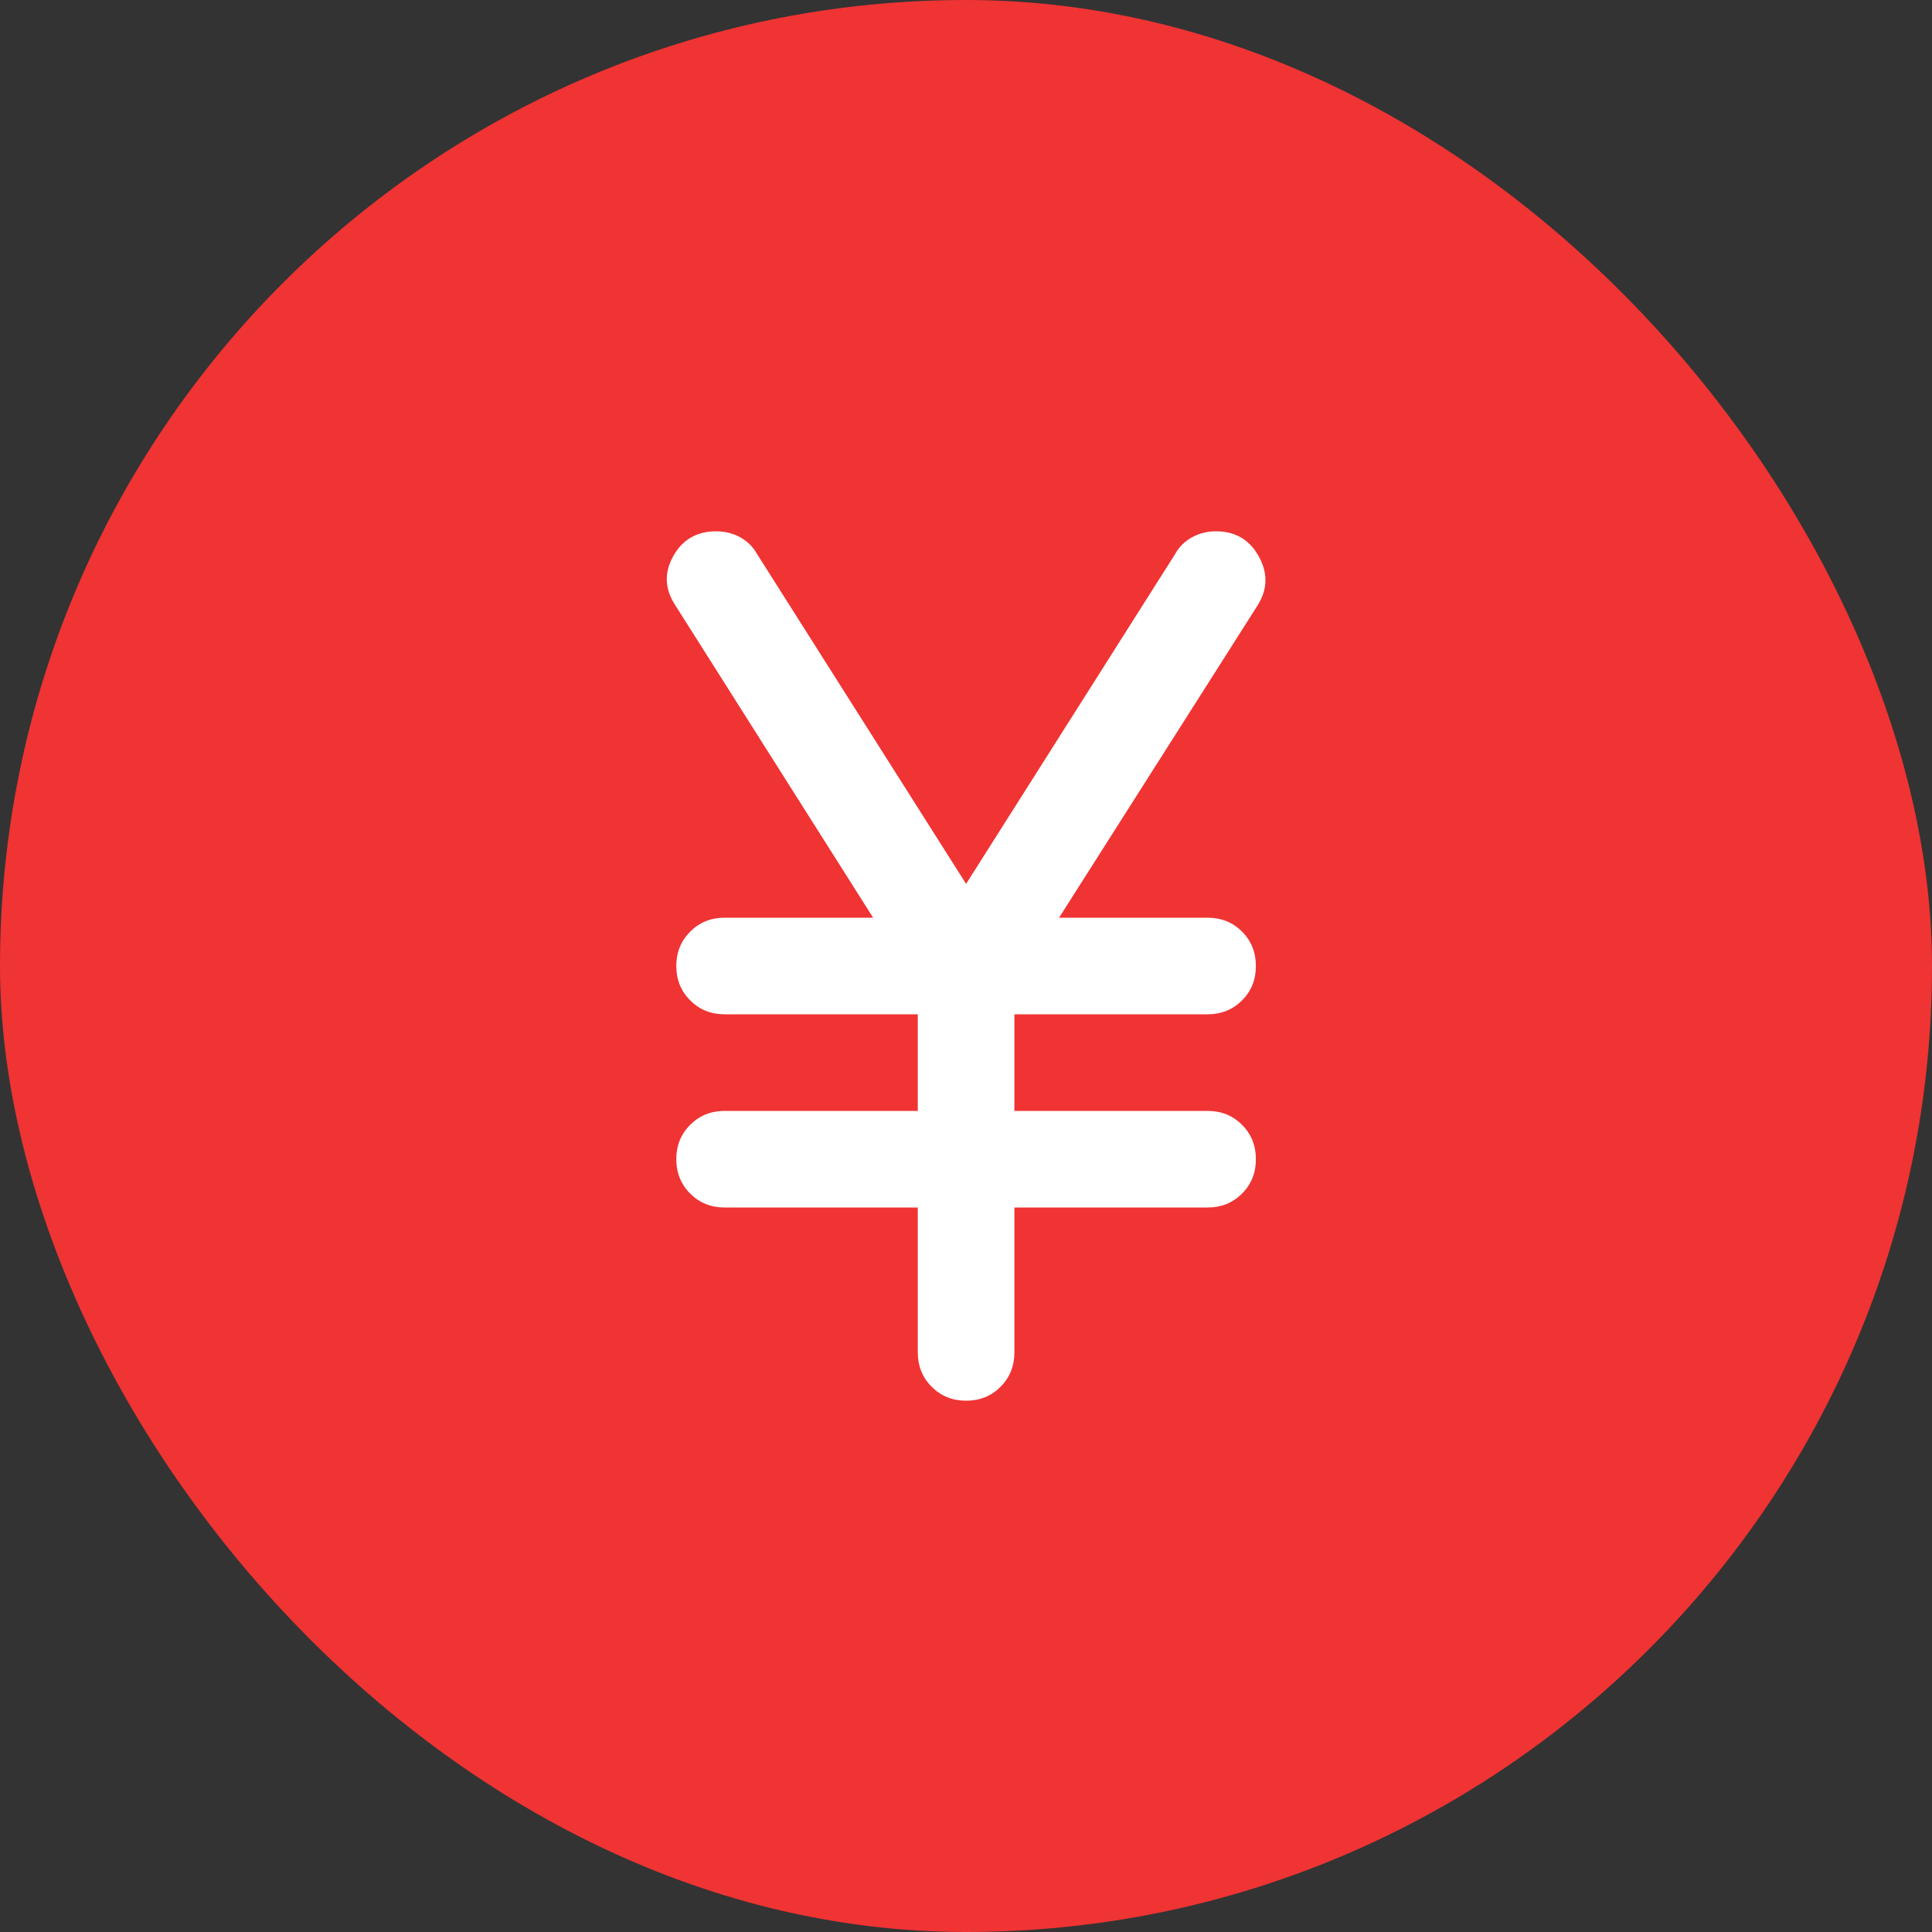
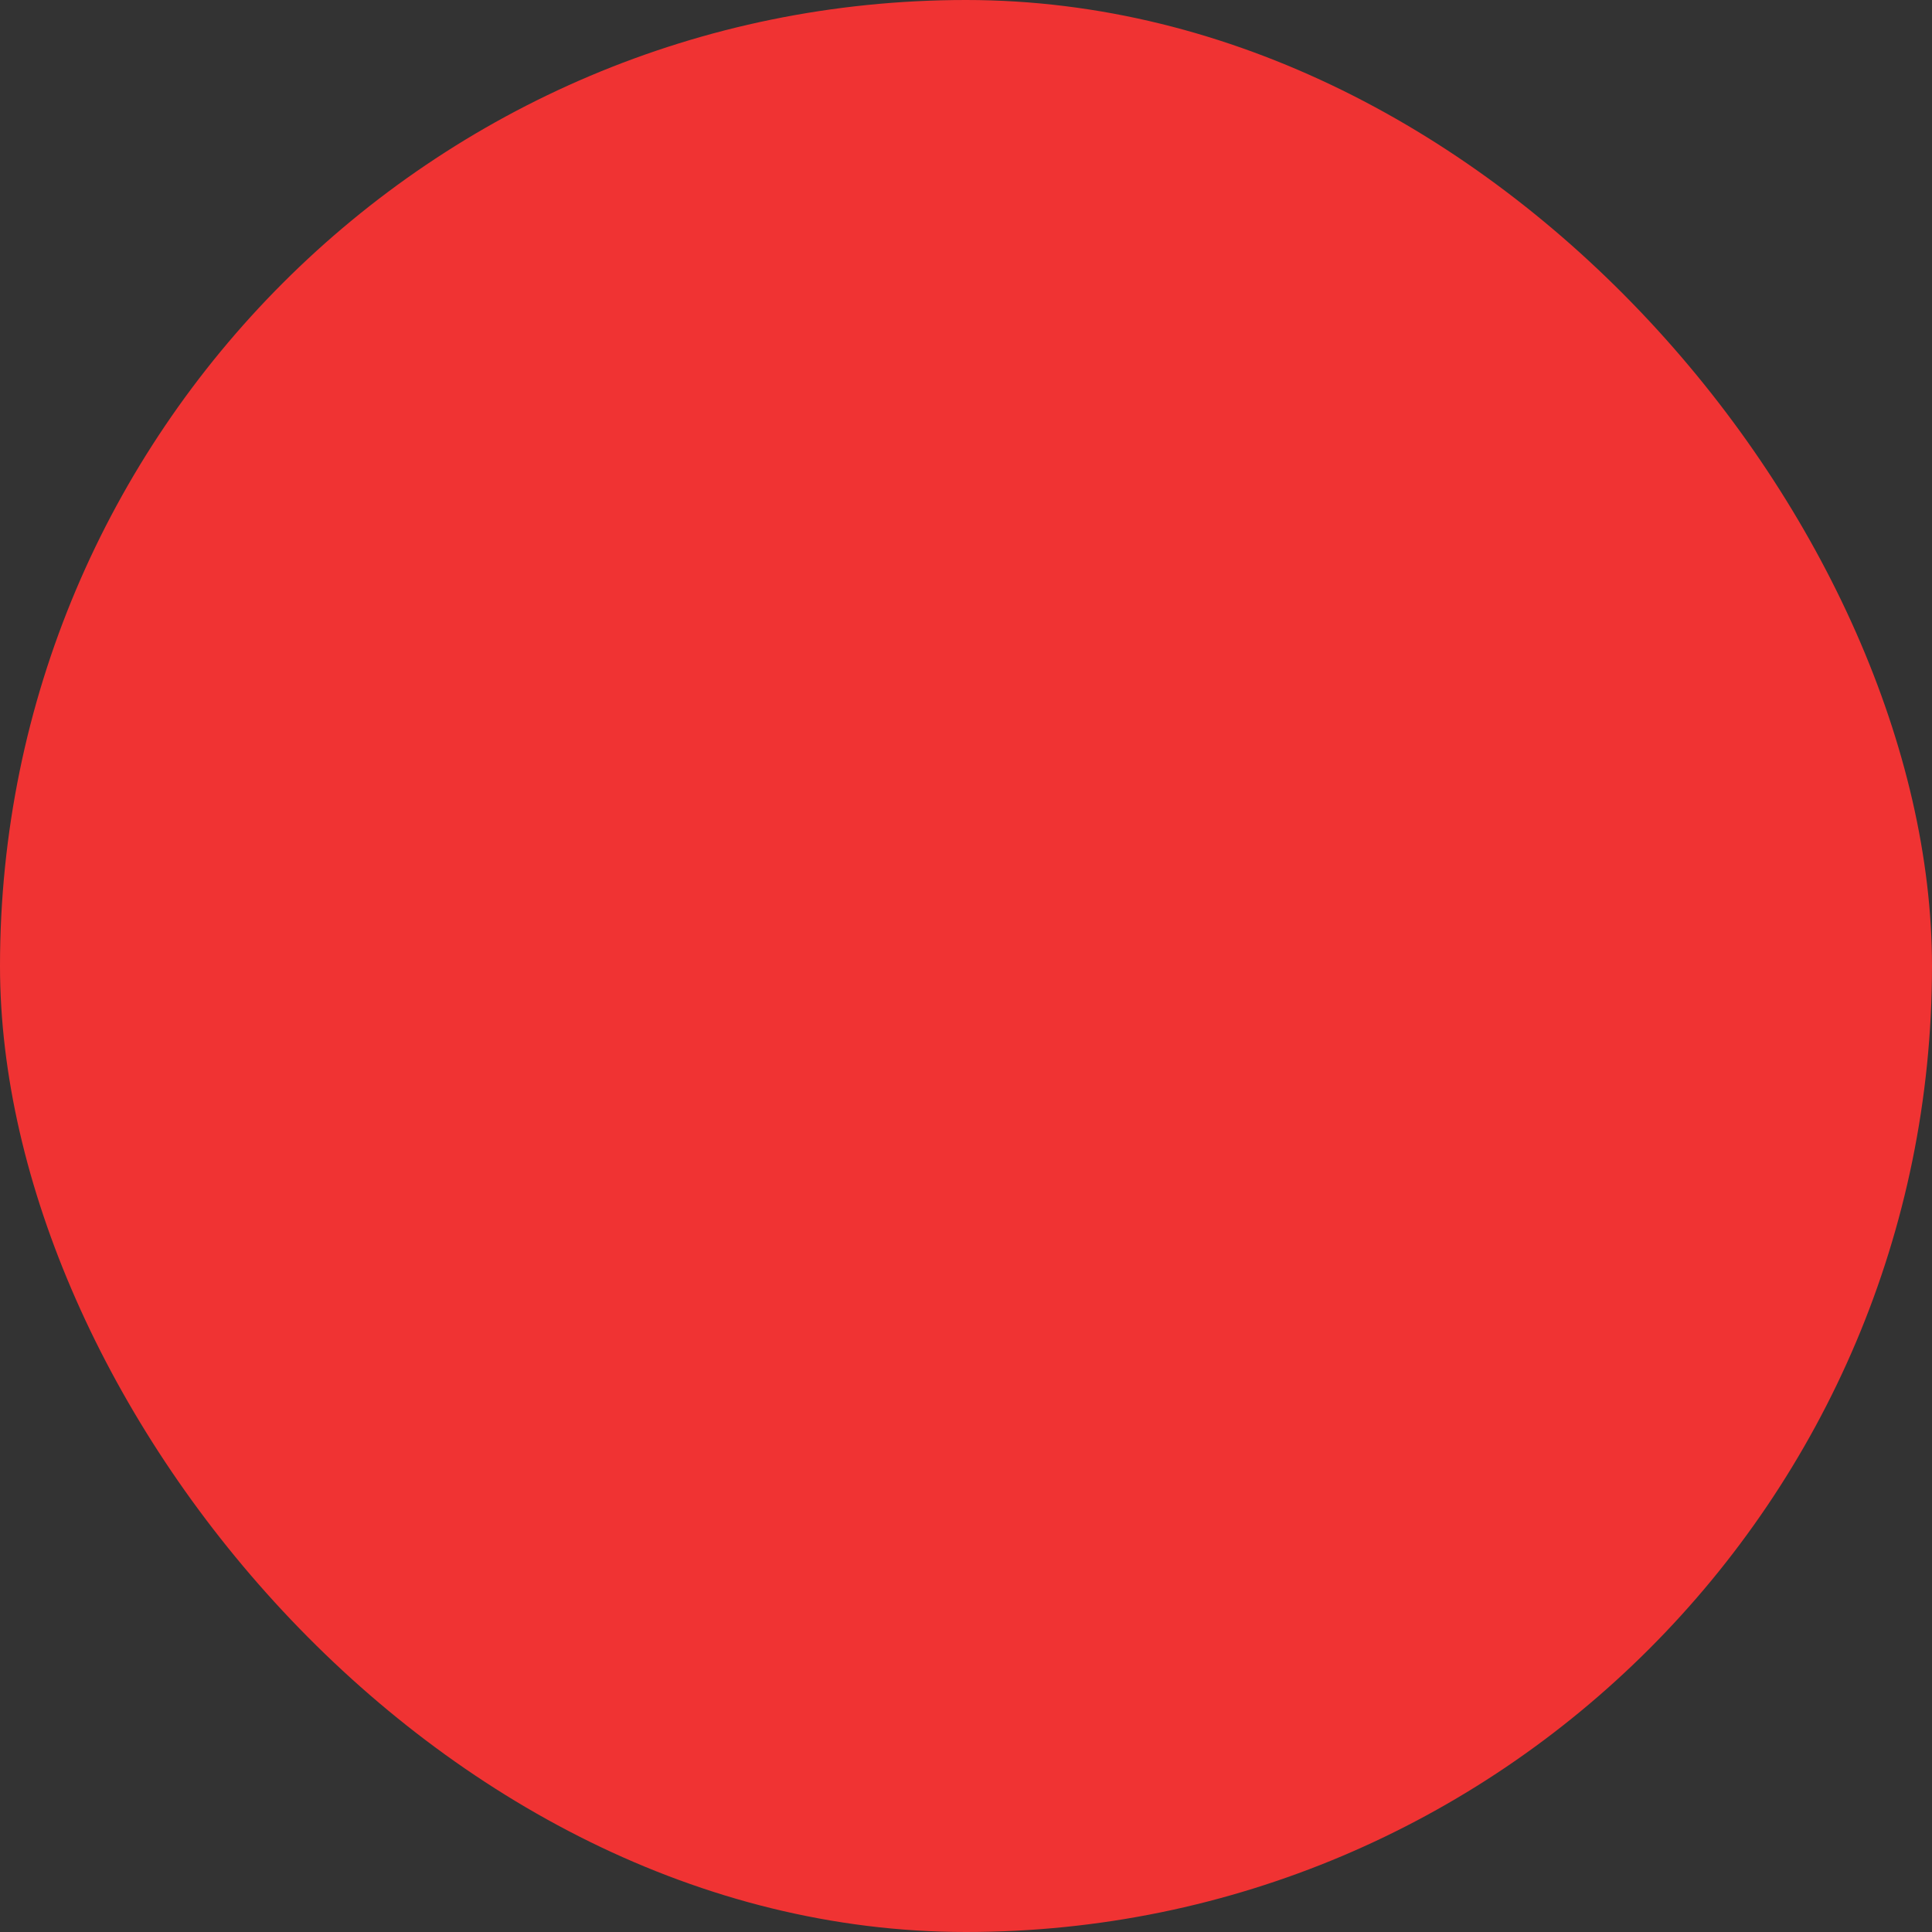
<svg xmlns="http://www.w3.org/2000/svg" width="40" height="40" viewBox="0 0 40 40" fill="none">
  <rect x="0" y="0" width="40" height="40" fill="#333333" stroke="none" />
  <rect width="40" height="40" rx="20" fill="#F03333" />
  <mask id="mask0_9653_89679" style="mask-type:alpha" maskUnits="userSpaceOnUse" x="8" y="8" width="24" height="24">
    <rect x="8" y="8" width="24" height="24" fill="#D9D9D9" />
  </mask>
  <g mask="url(#mask0_9653_89679)">
-     <path d="M19.002 28V25H15.002C14.719 25 14.481 24.904 14.29 24.712C14.098 24.521 14.002 24.283 14.002 24C14.002 23.717 14.098 23.479 14.29 23.288C14.481 23.096 14.719 23 15.002 23H19.002V21H15.002C14.719 21 14.481 20.904 14.29 20.712C14.098 20.521 14.002 20.283 14.002 20C14.002 19.717 14.098 19.479 14.29 19.288C14.481 19.096 14.719 19 15.002 19H18.077L13.977 12.525C13.761 12.192 13.748 11.854 13.94 11.512C14.131 11.171 14.427 11 14.827 11C15.011 11 15.177 11.042 15.327 11.125C15.477 11.208 15.594 11.325 15.677 11.475L20.002 18.3L24.327 11.475C24.41 11.325 24.527 11.208 24.677 11.125C24.827 11.042 24.994 11 25.177 11C25.577 11 25.873 11.175 26.065 11.525C26.256 11.875 26.244 12.217 26.027 12.55L21.927 19H25.002C25.285 19 25.523 19.096 25.715 19.288C25.906 19.479 26.002 19.717 26.002 20C26.002 20.283 25.906 20.521 25.715 20.712C25.523 20.904 25.285 21 25.002 21H21.002V23H25.002C25.285 23 25.523 23.096 25.715 23.288C25.906 23.479 26.002 23.717 26.002 24C26.002 24.283 25.906 24.521 25.715 24.712C25.523 24.904 25.285 25 25.002 25H21.002V28C21.002 28.283 20.906 28.521 20.715 28.712C20.523 28.904 20.285 29 20.002 29C19.719 29 19.481 28.904 19.29 28.712C19.098 28.521 19.002 28.283 19.002 28Z" fill="white" />
-   </g>
+     </g>
</svg>